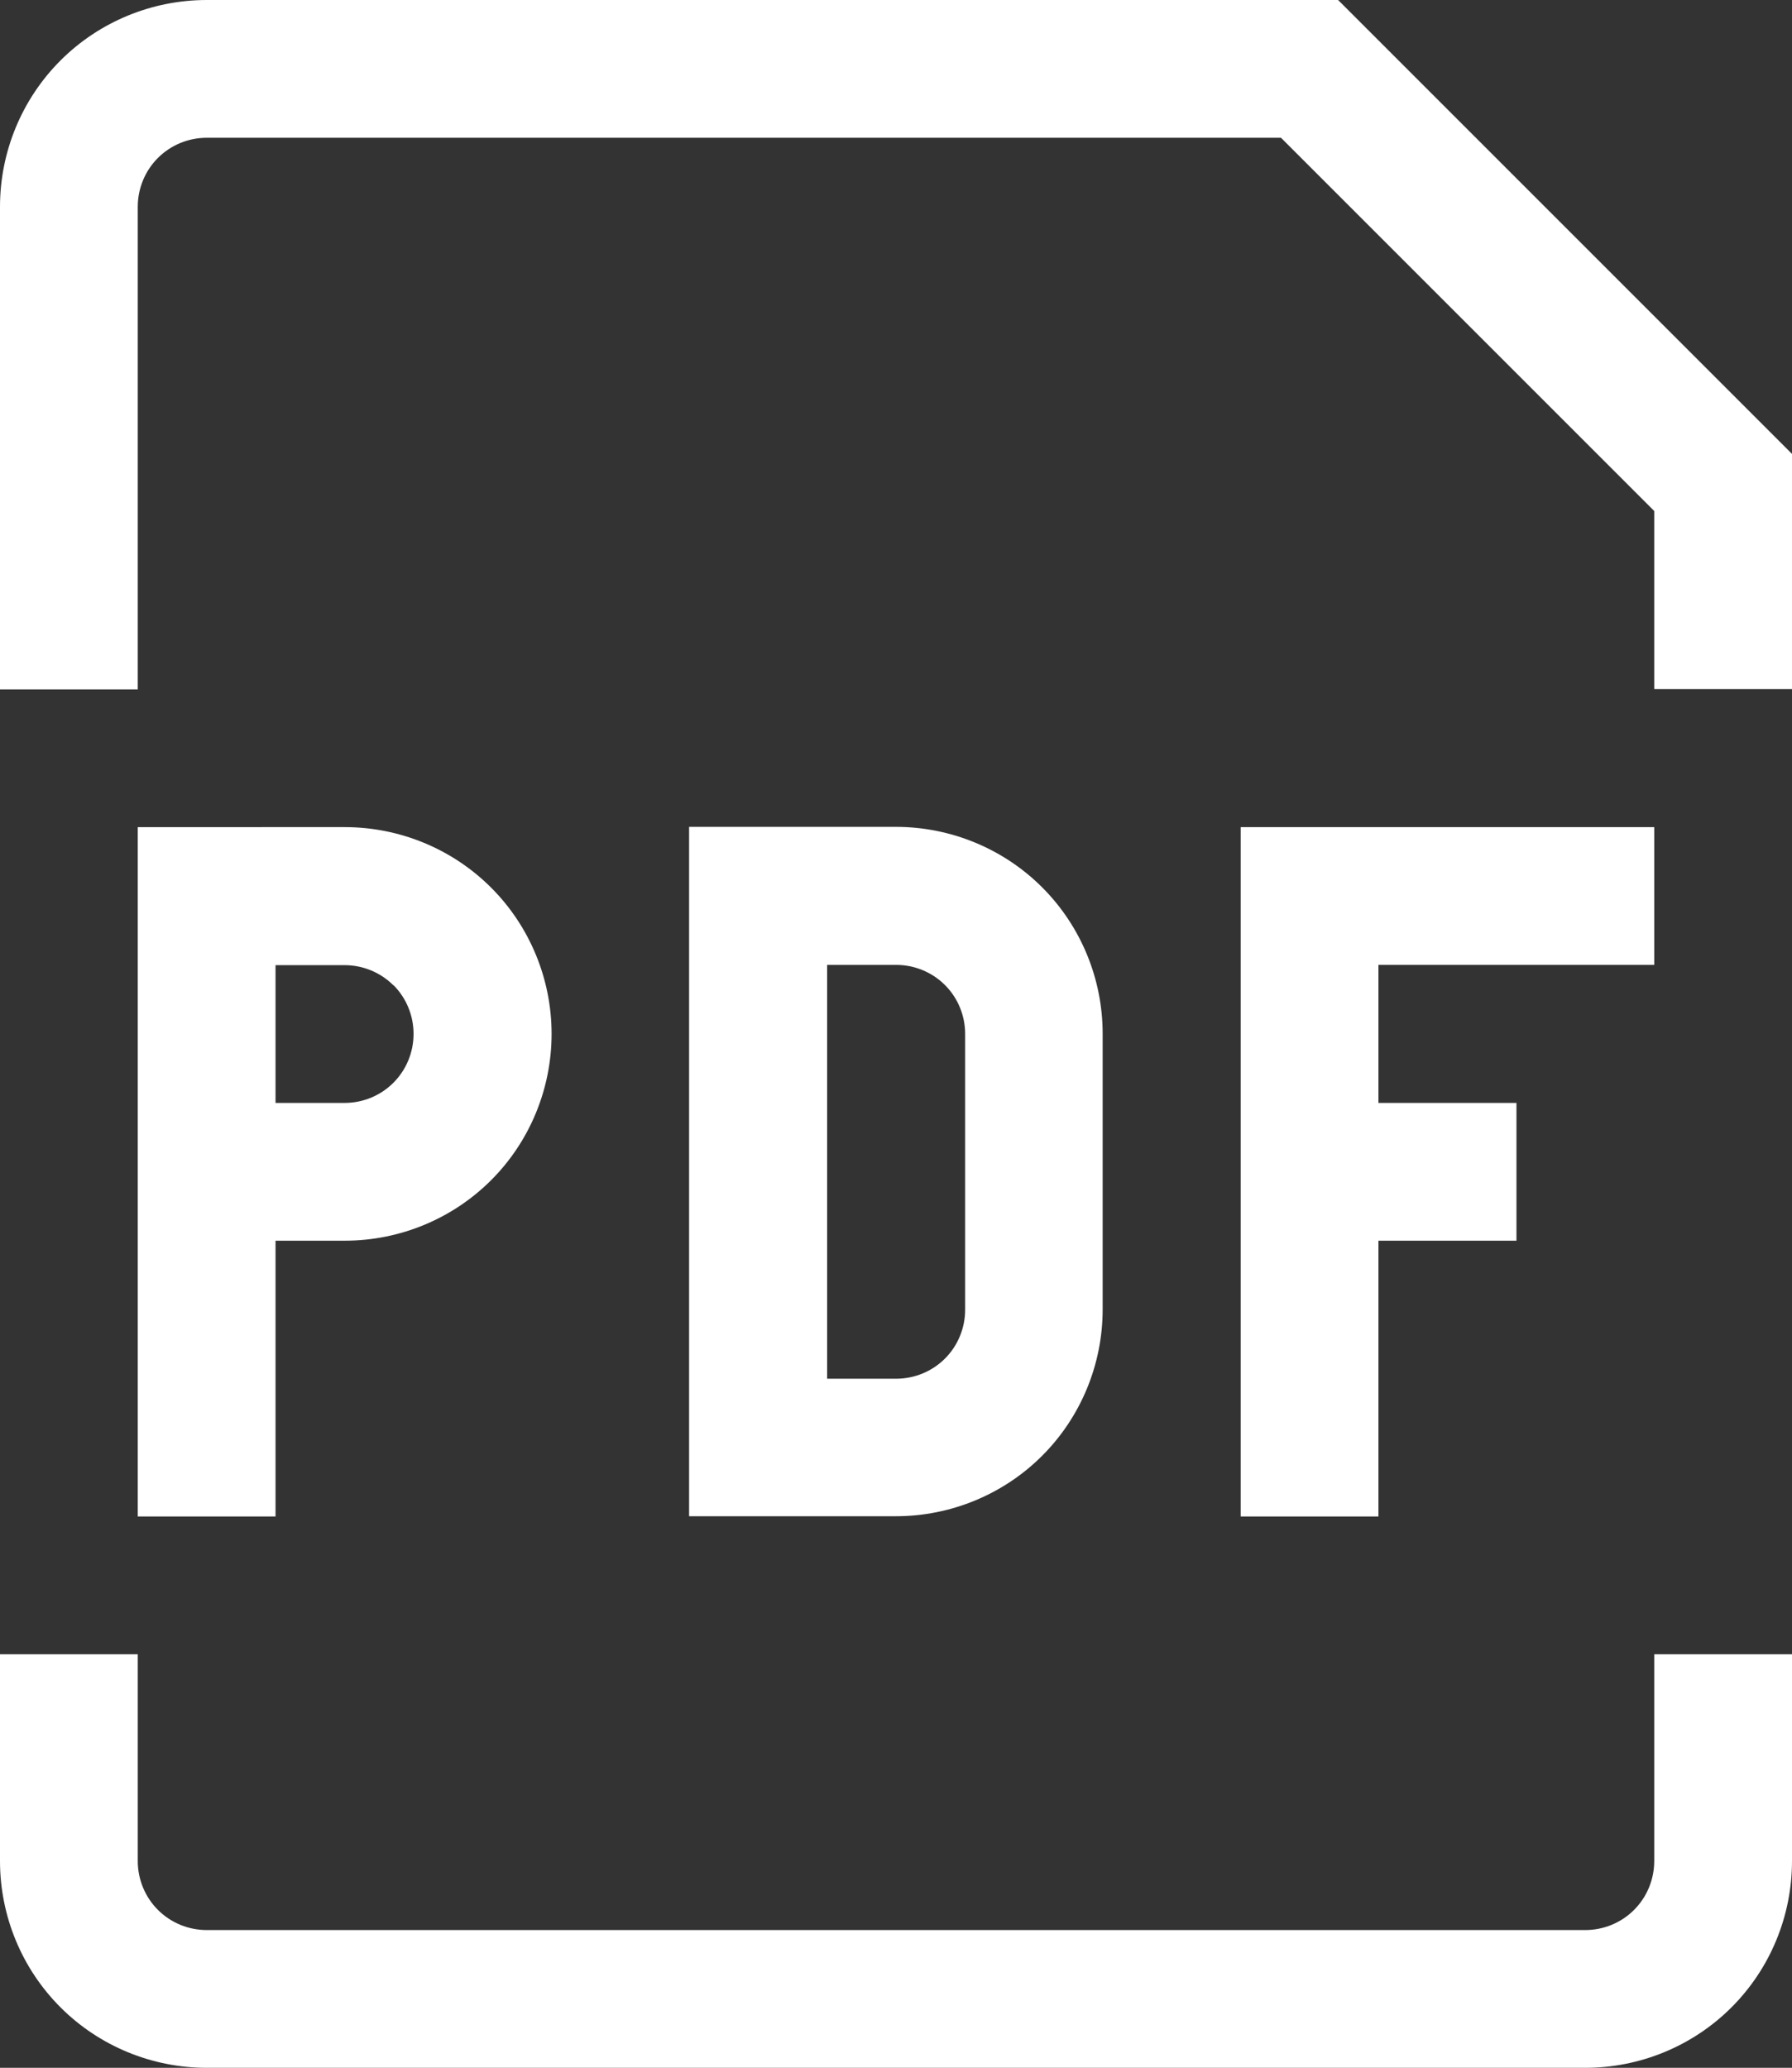
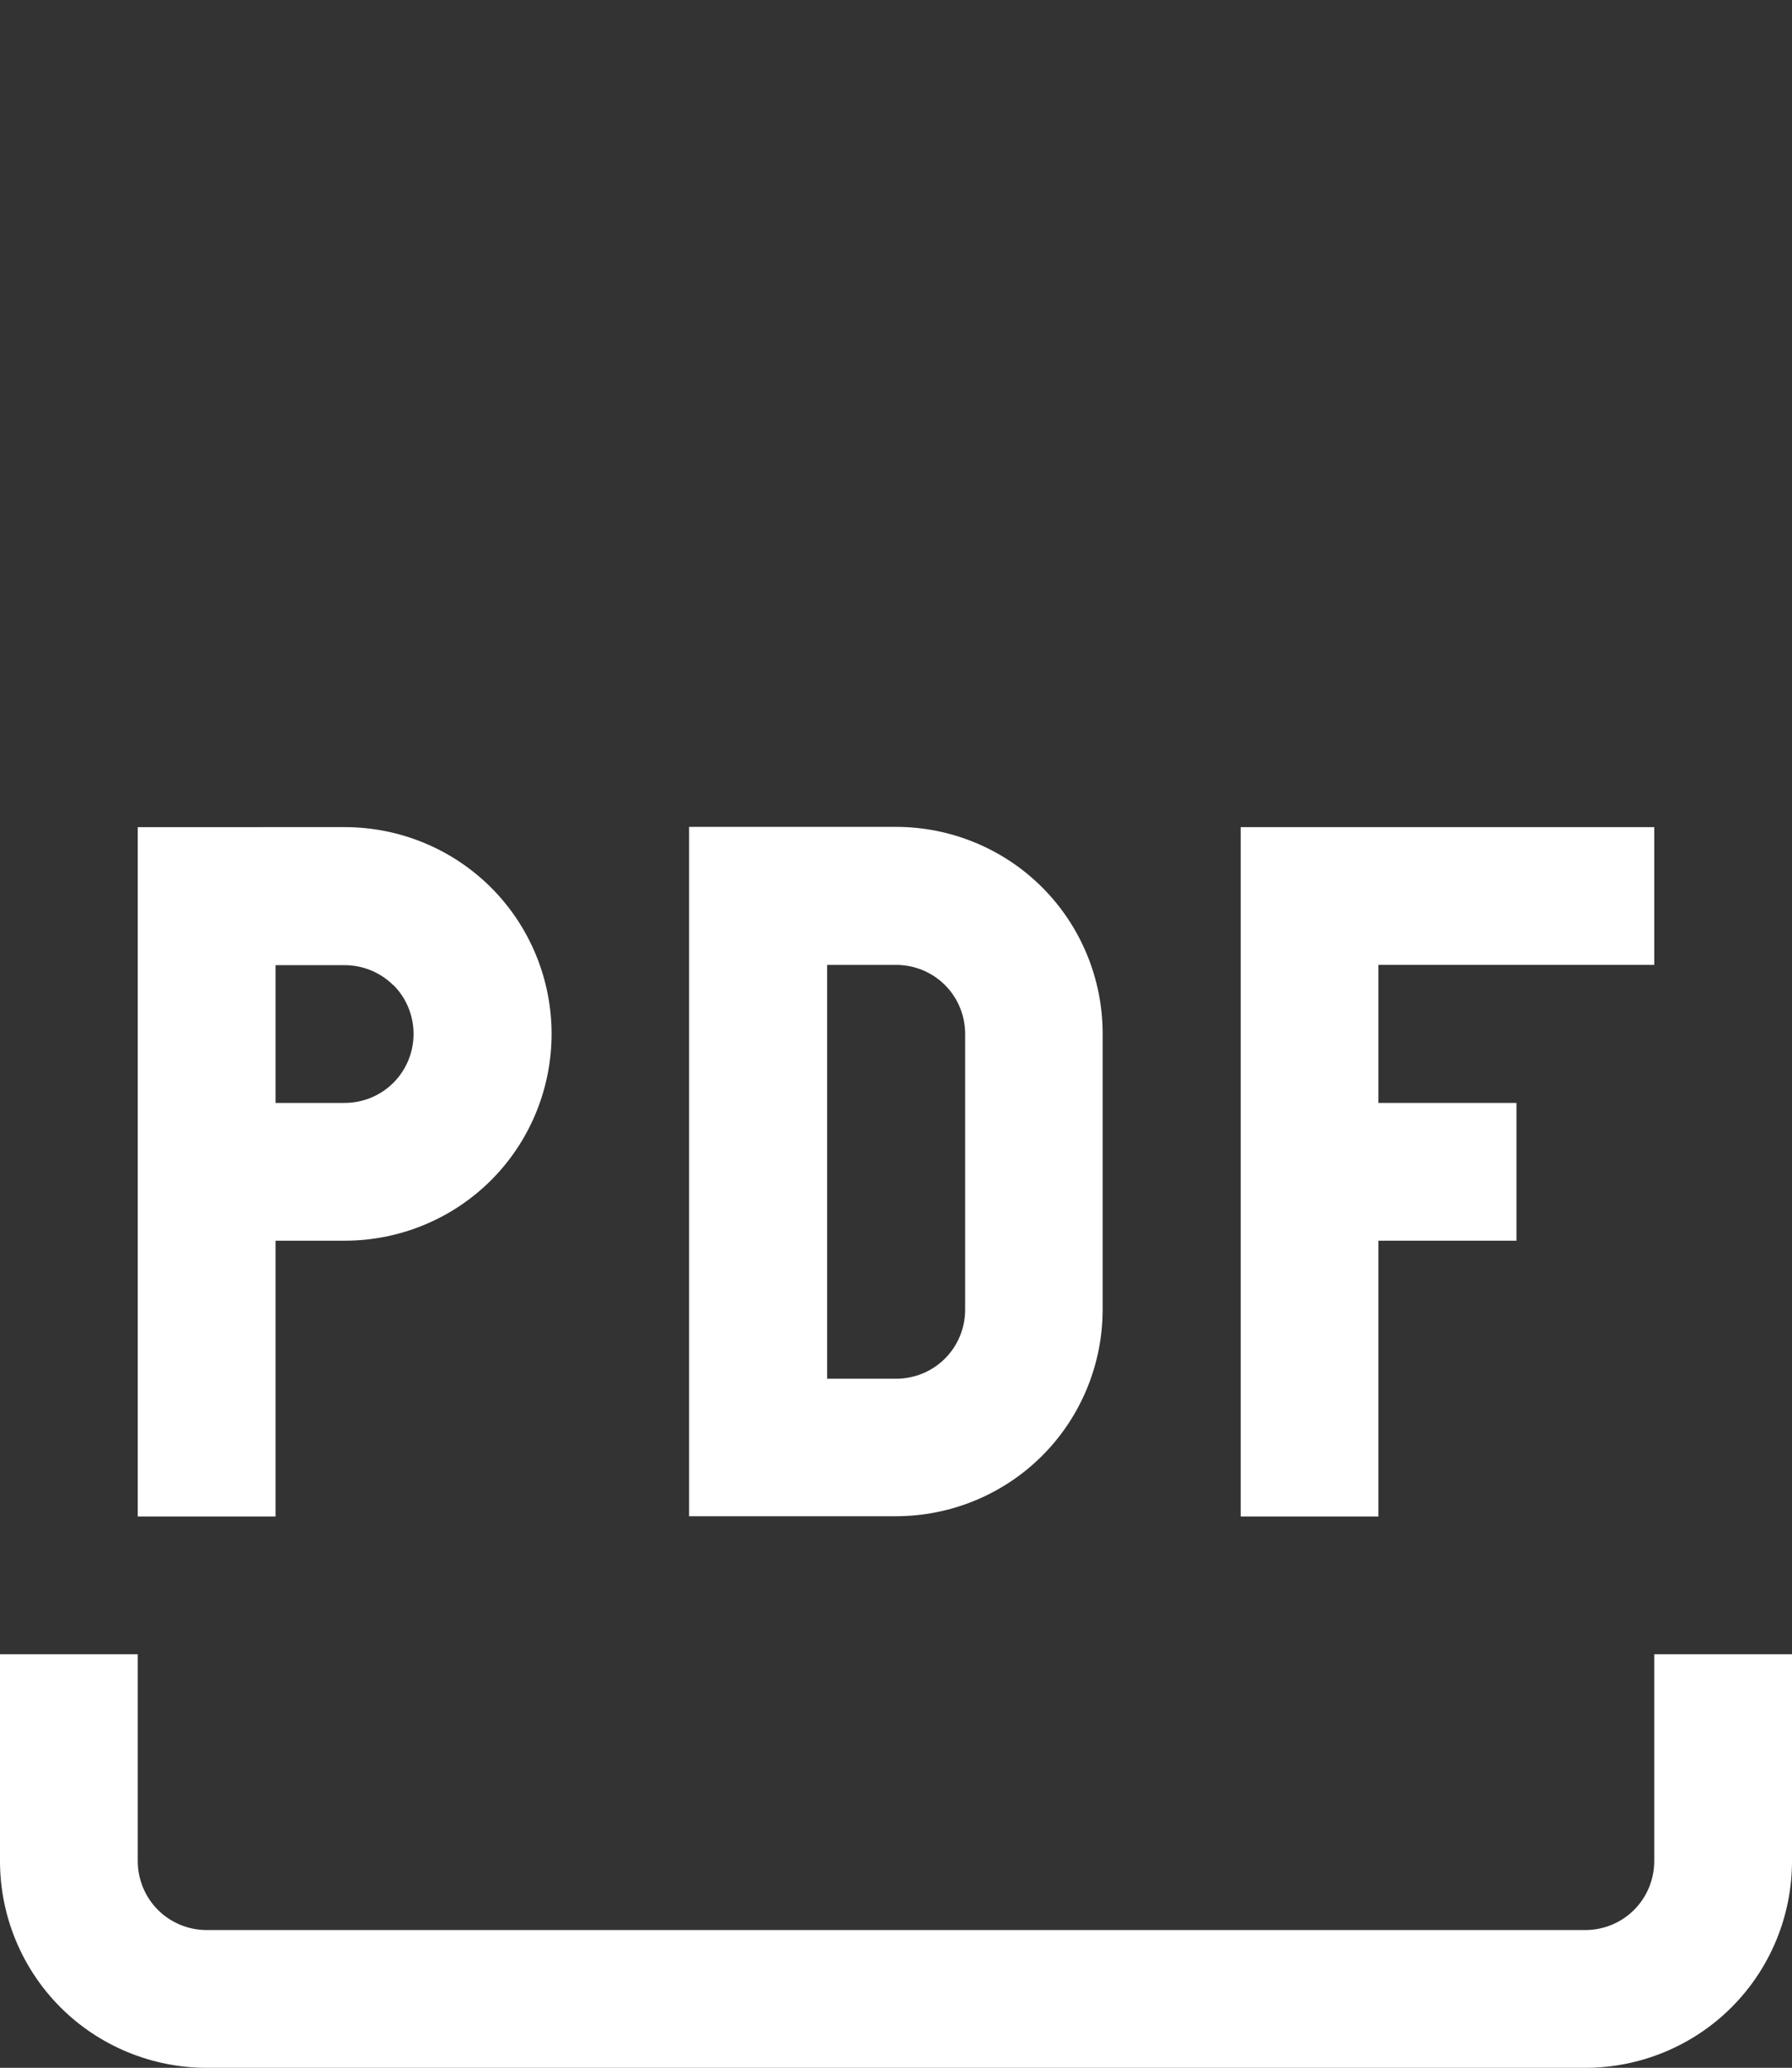
<svg xmlns="http://www.w3.org/2000/svg" id="Layer_2" viewBox="0 0 69.33 80">
  <rect x="0" y="0" width="69.33" height="80" fill="#333333" stroke="none" />
  <defs>
    <style>.cls-1{fill:#fff;stroke-width:0px;}</style>
  </defs>
  <g id="Layer_1-2">
-     <path class="cls-1" d="m68.55,16.78L52.55.78l-.78-.78H8C5.88,0,3.84.84,2.34,2.34.84,3.84,0,5.88,0,8v18.67h5.33V8c0-.71.28-1.39.78-1.89.5-.5,1.18-.78,1.89-.78h41.56l14.44,14.44v6.89h5.33v-9.1l-.78-.78Z" />
    <path class="cls-1" d="m10.67,48h2.67c2.12,0,4.16-.84,5.66-2.34,1.5-1.5,2.34-3.54,2.34-5.66s-.84-4.16-2.34-5.66c-1.5-1.5-3.54-2.34-5.66-2.34H5.33v26.67h5.33v-10.67Zm4.55-9.89c.5.5.78,1.18.78,1.89s-.28,1.39-.78,1.89c-.5.5-1.18.78-1.89.78h-2.67v-5.33h2.67c.71,0,1.39.28,1.89.78Z" />
    <path class="cls-1" d="m40.32,56.32c1.5-1.5,2.34-3.54,2.34-5.66v-10.67c0-2.12-.84-4.16-2.34-5.66s-3.54-2.34-5.66-2.34h-8v26.67h8c2.12,0,4.16-.84,5.66-2.34Zm-8.32-2.99v-16h2.67c.71,0,1.39.28,1.89.78s.78,1.18.78,1.89v10.67c0,.71-.28,1.39-.78,1.89-.5.5-1.18.78-1.89.78h-2.67Z" />
    <polygon class="cls-1" points="64 37.33 64 32 53.33 32 50.67 32 48 32 48 58.67 53.33 58.67 53.33 48 58.67 48 58.67 42.67 53.33 42.67 53.33 37.33 64 37.33" />
    <path class="cls-1" d="m64,72c0,.71-.28,1.39-.78,1.89-.5.5-1.18.78-1.89.78H8c-.71,0-1.39-.28-1.89-.78-.5-.5-.78-1.18-.78-1.89v-8H0v8c0,2.12.84,4.16,2.34,5.66s3.54,2.34,5.66,2.34h53.33c2.12,0,4.16-.84,5.66-2.34s2.34-3.54,2.34-5.66v-8h-5.33v8Z" />
  </g>
</svg>